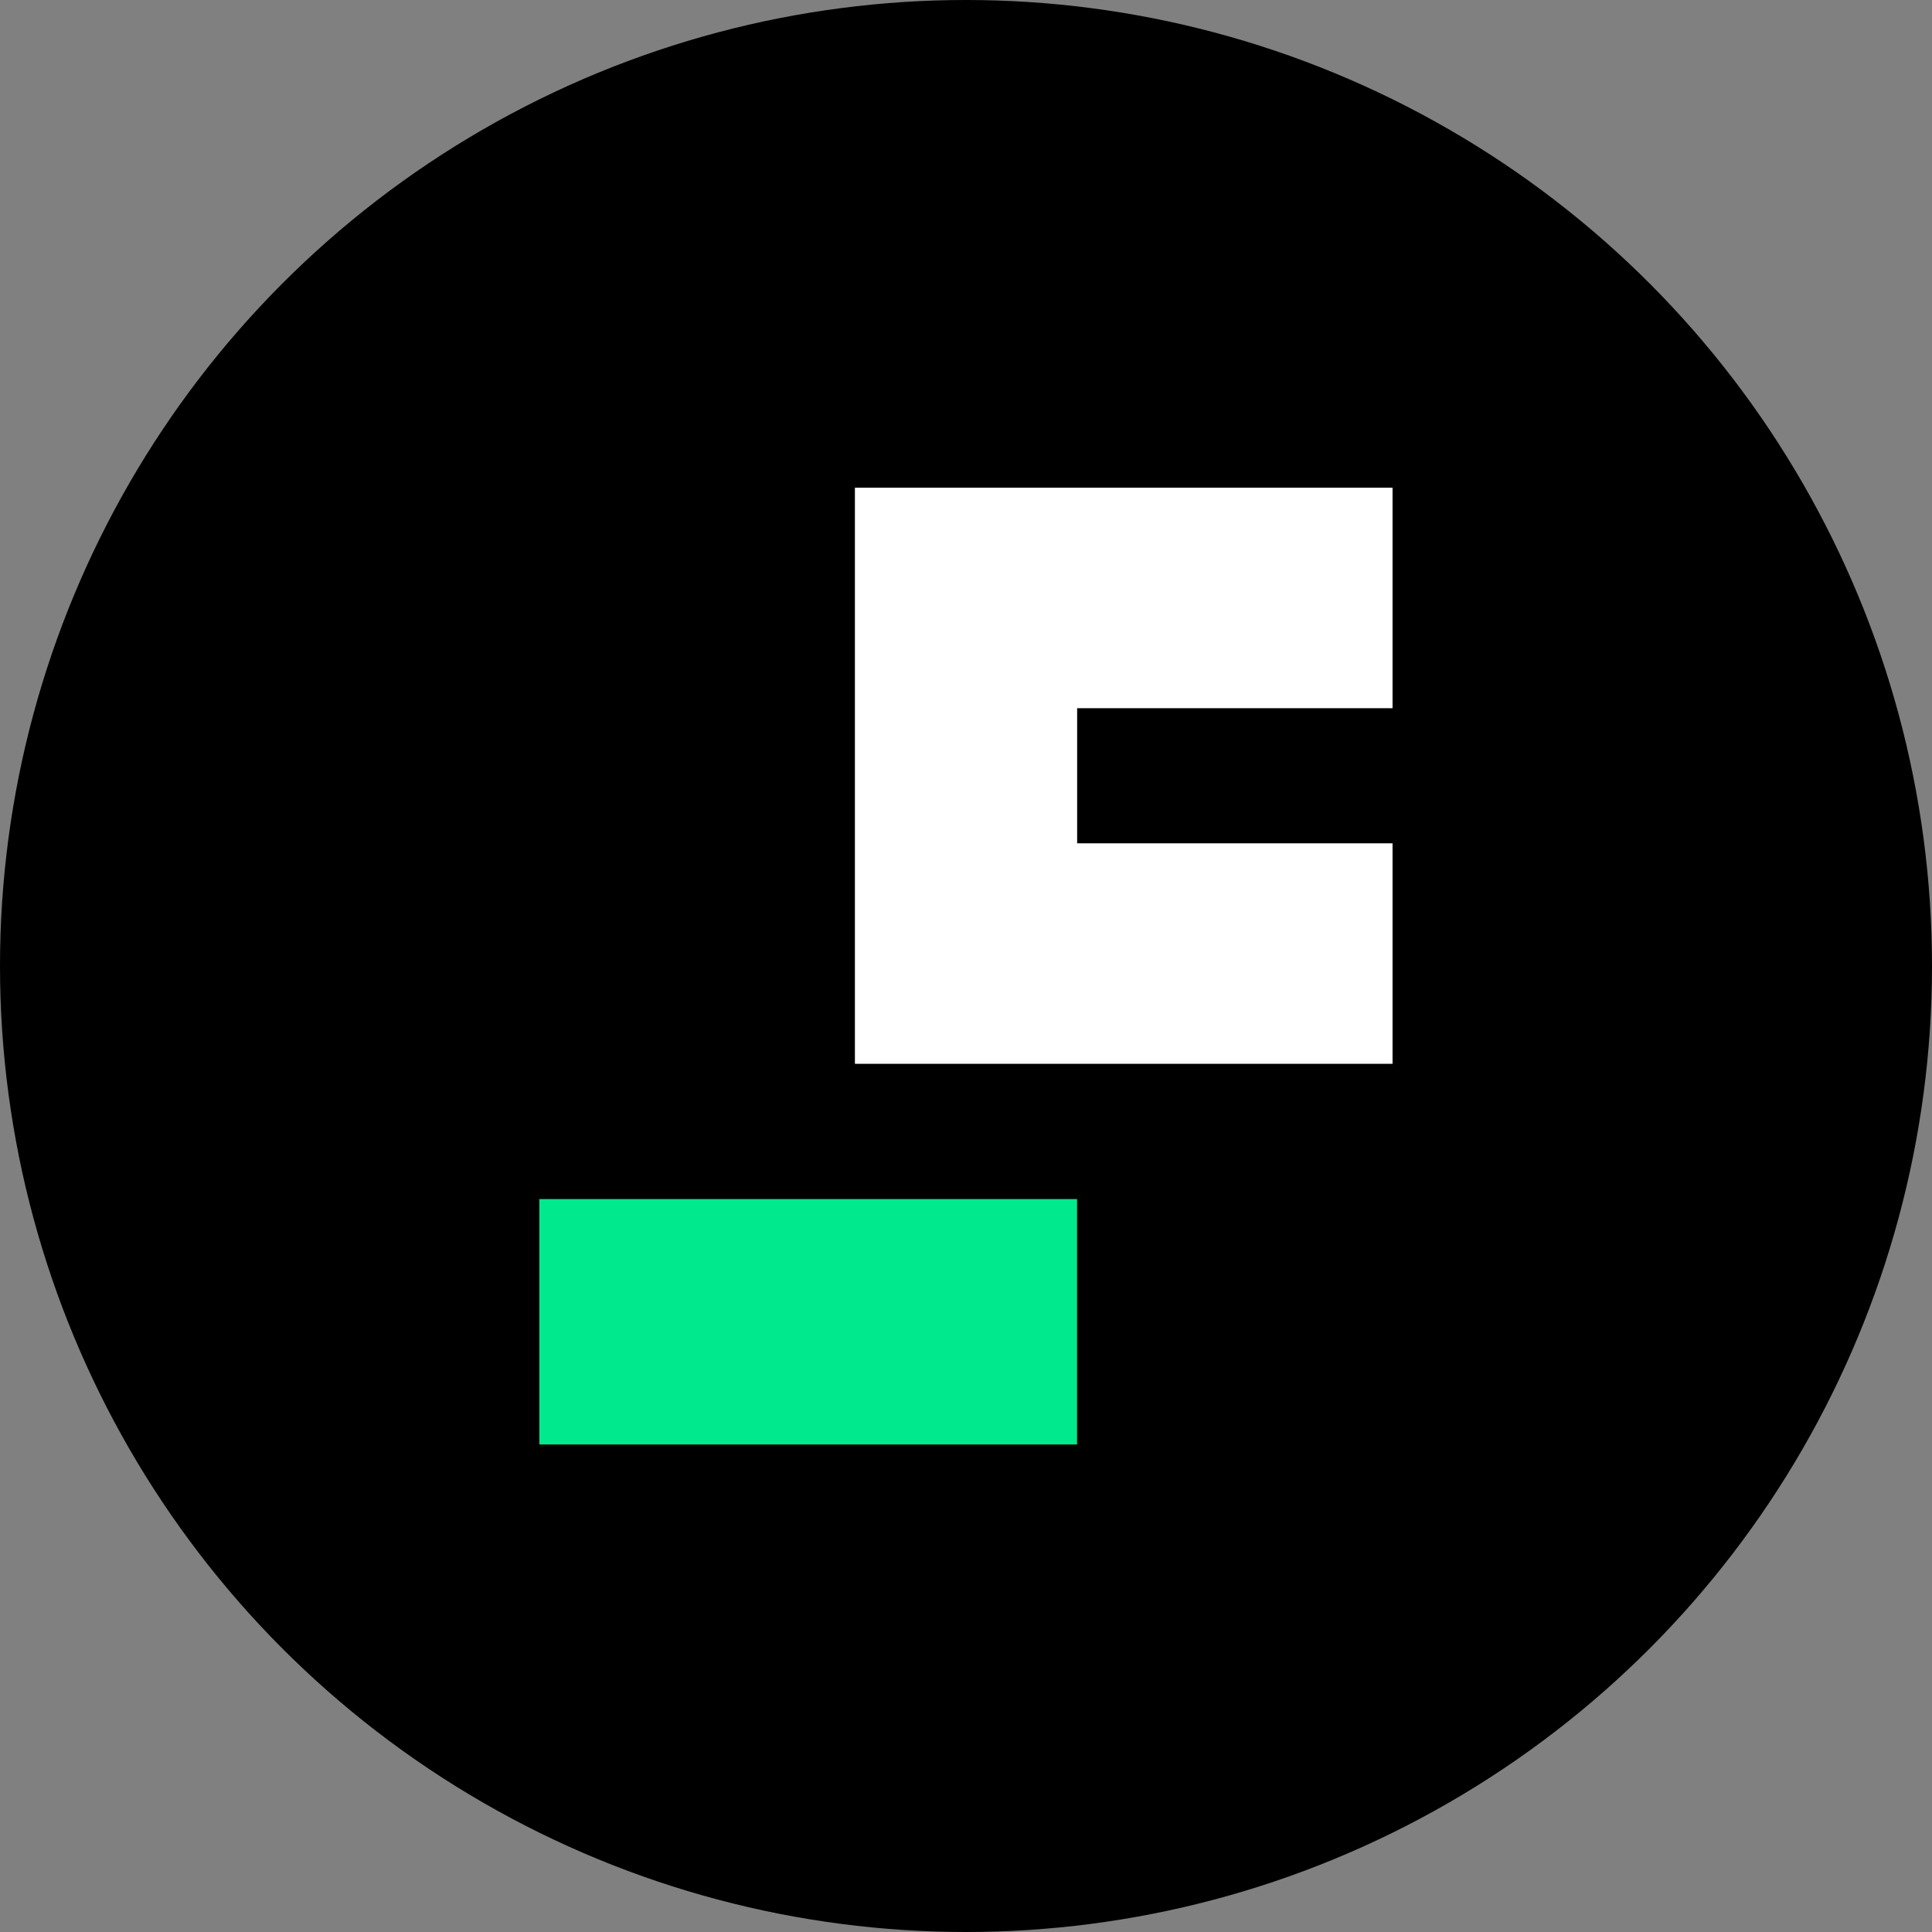
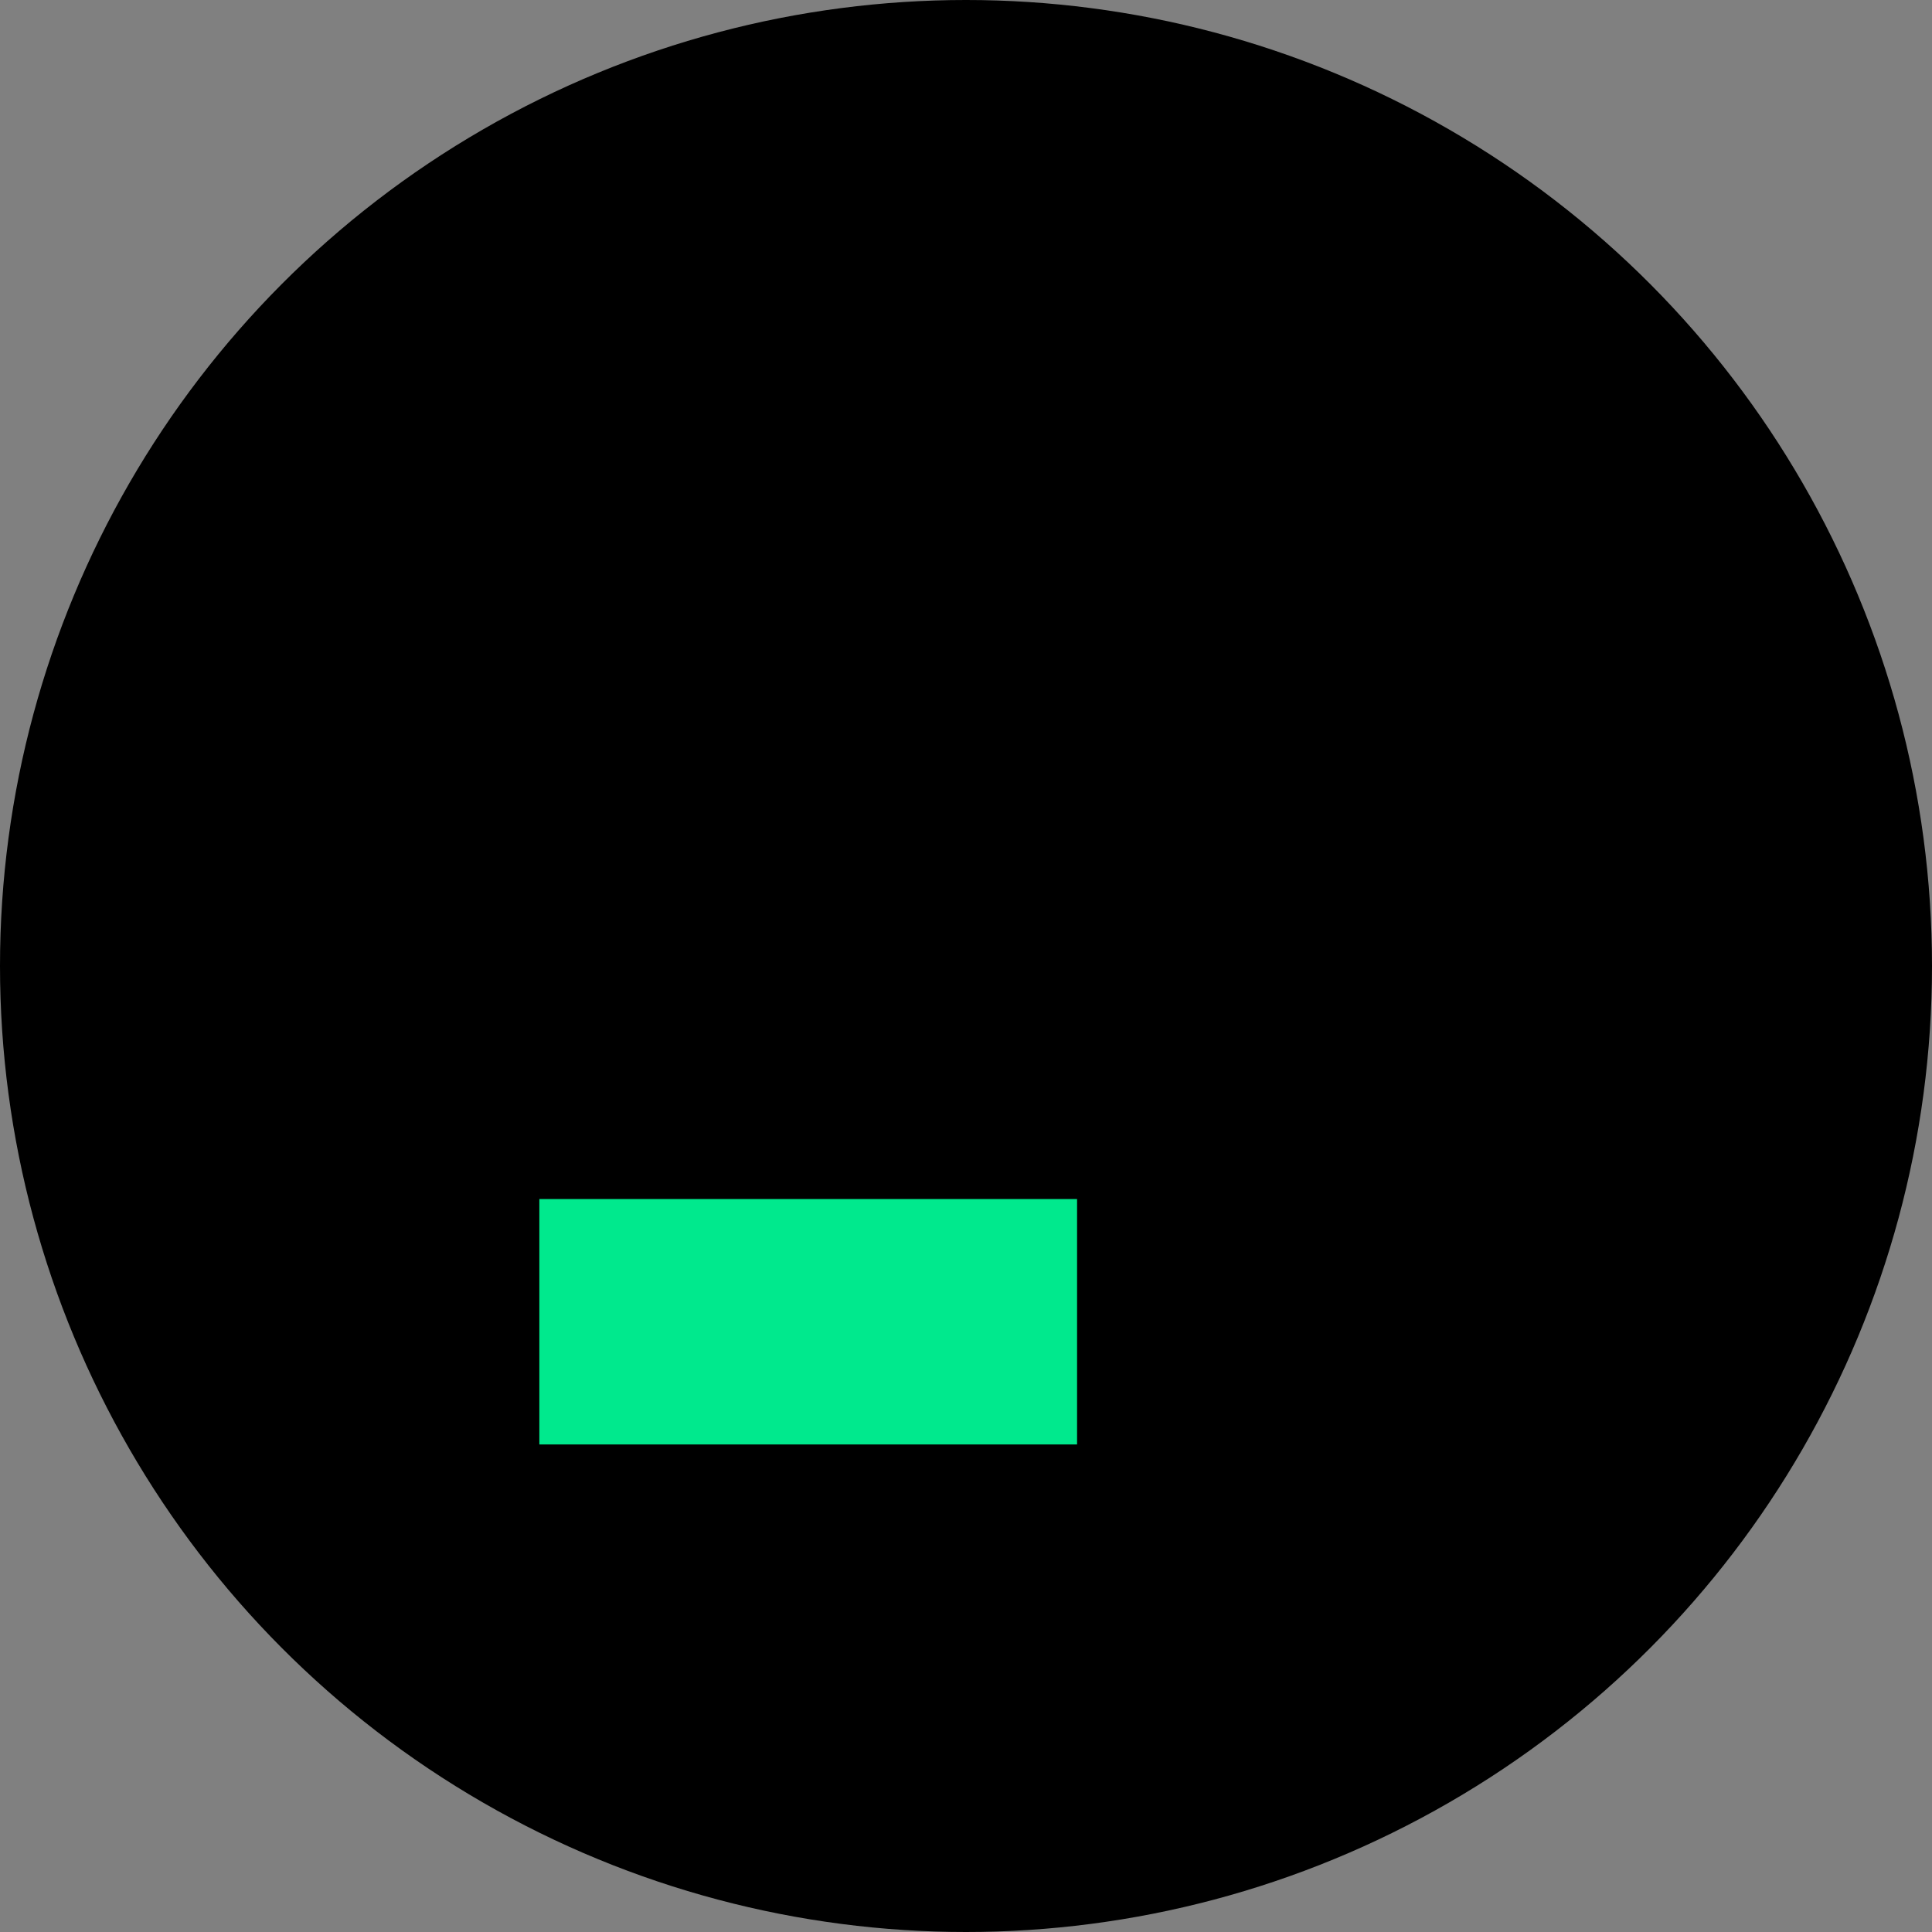
<svg xmlns="http://www.w3.org/2000/svg" width="32" height="32" fill="none">
  <rect width="100%" height="100%" fill="#808080" stroke="none" />
  <g>
    <title>Layer 1</title>
    <ellipse ry="16" rx="16" id="svg_9" cy="16" cx="16" fill="#000000" />
    <g id="svg_8">
-       <path id="svg_6" fill="#ffffff" d="m23.065,8.078l0,3.652l-5.224,0l0,2.238l5.224,0l0,3.652l-8.905,0l-0,-9.542l8.905,-0z" />
      <rect id="svg_7" fill="#00E98D" transform="matrix(0, 0.278, -0.278, 0, 22.162, 2.45)" height="32.037" width="14.621" y="15.548" x="62.626" />
    </g>
  </g>
</svg>